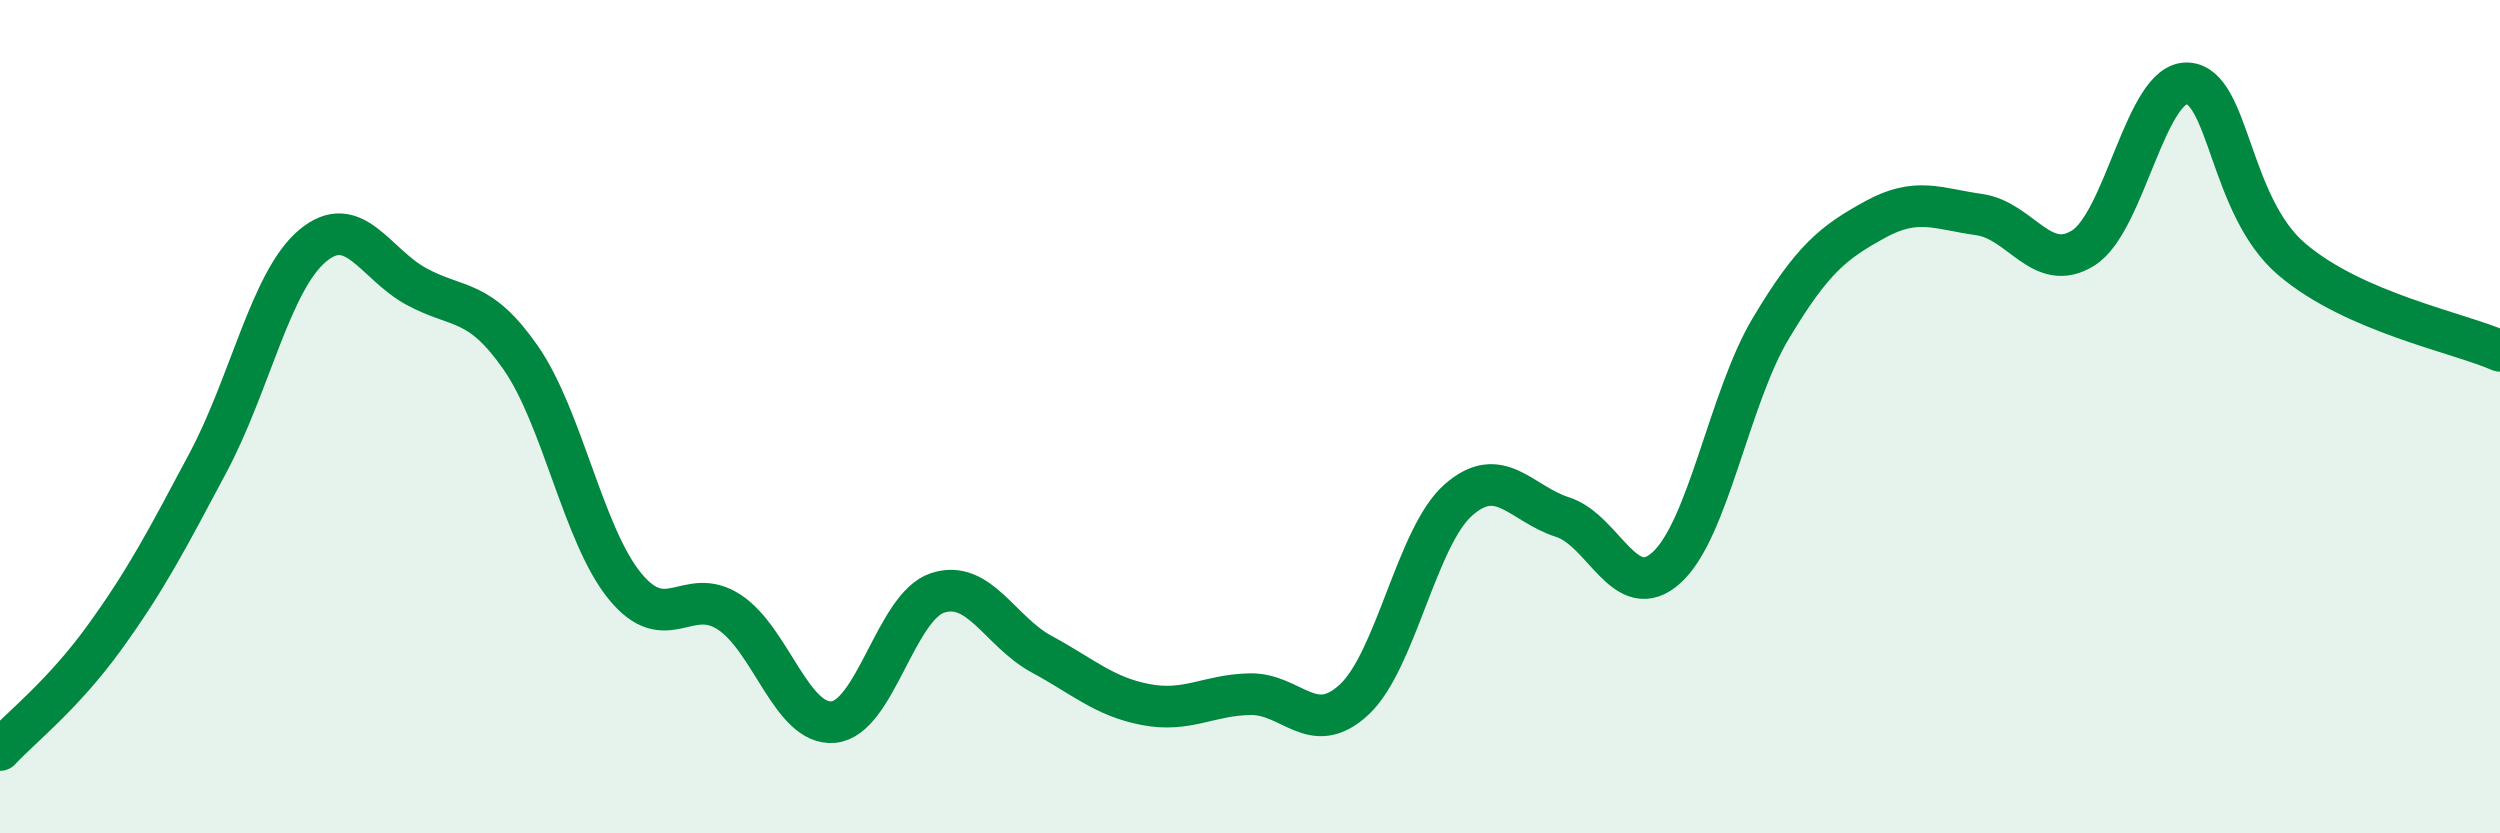
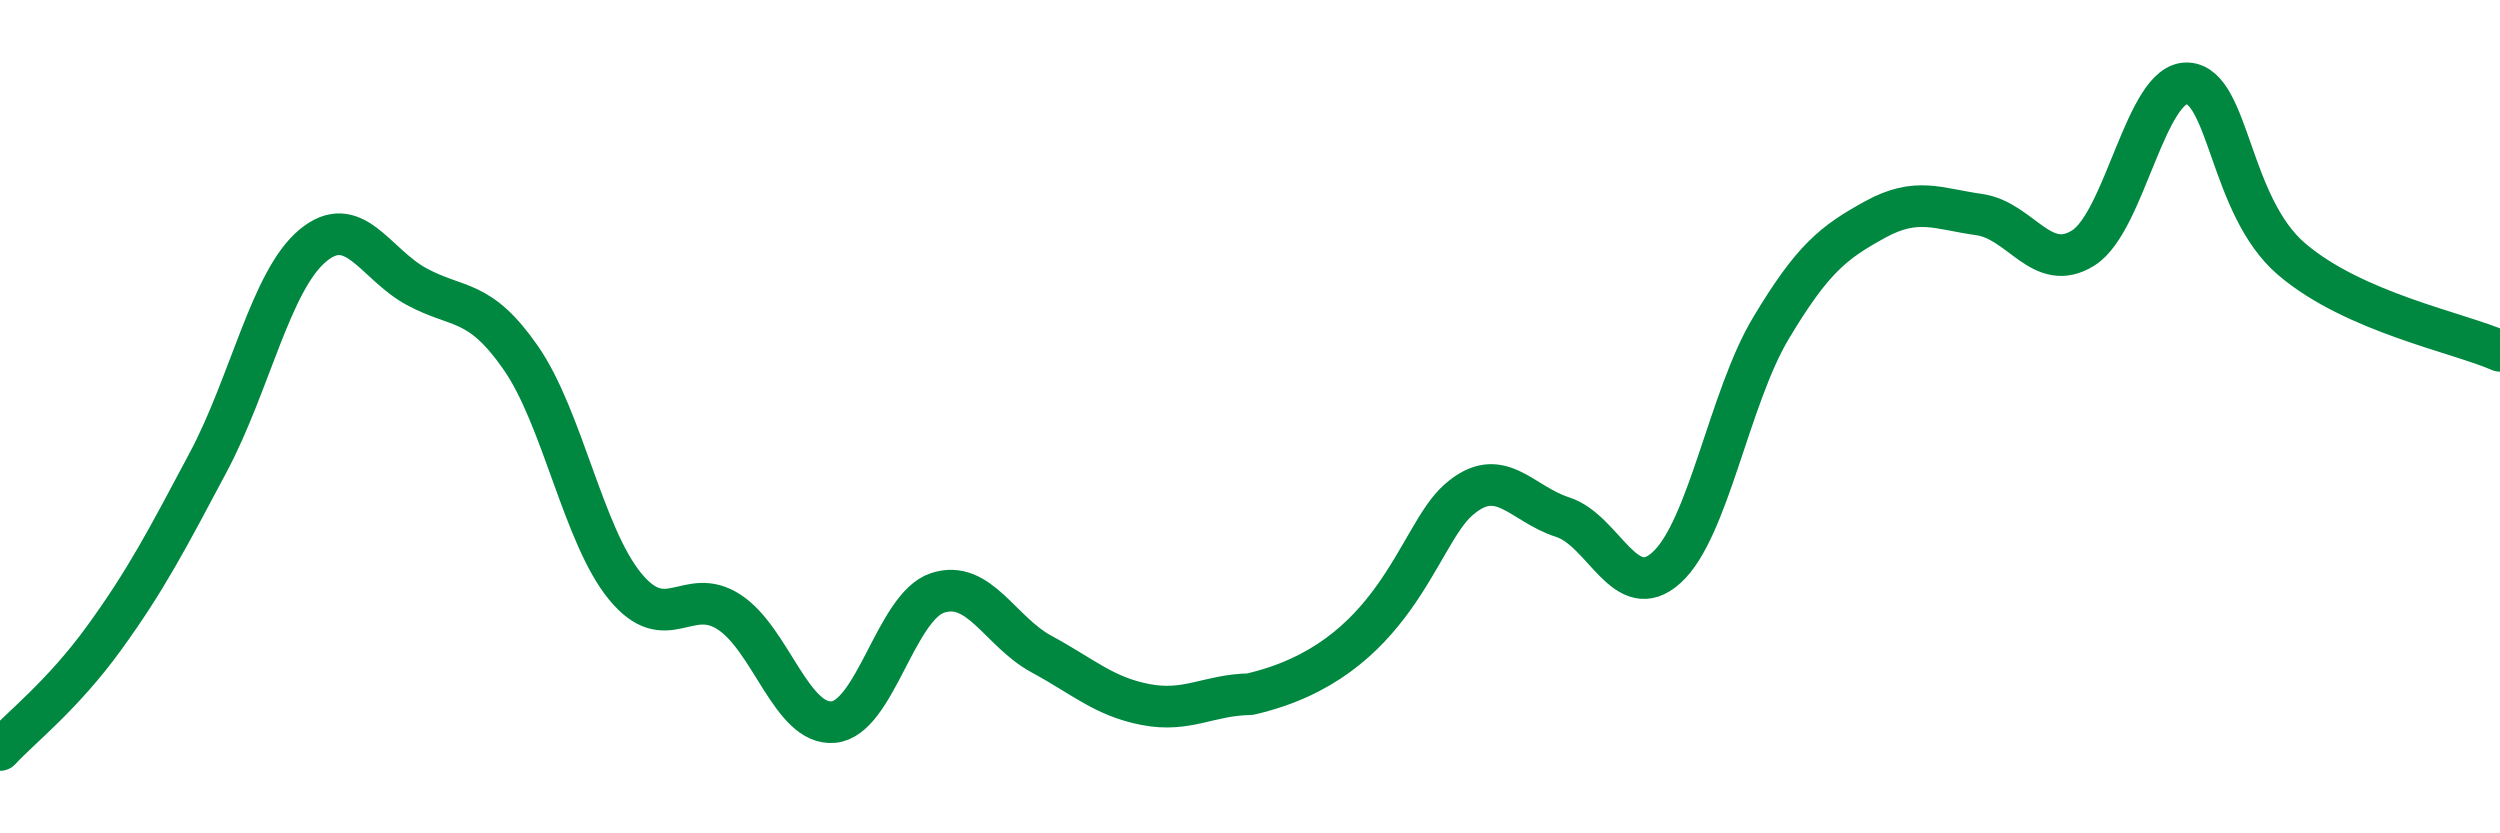
<svg xmlns="http://www.w3.org/2000/svg" width="60" height="20" viewBox="0 0 60 20">
-   <path d="M 0,18 C 0.5,17.46 1.5,16.69 2.5,15.31 C 3.5,13.93 4,12.97 5,11.09 C 6,9.21 6.5,6.74 7.5,5.9 C 8.5,5.06 9,6.34 10,6.88 C 11,7.42 11.5,7.15 12.5,8.59 C 13.5,10.03 14,12.85 15,14.07 C 16,15.29 16.5,14.04 17.5,14.69 C 18.5,15.34 19,17.42 20,17.33 C 21,17.24 21.5,14.56 22.5,14.23 C 23.5,13.9 24,15.16 25,15.7 C 26,16.24 26.5,16.72 27.5,16.91 C 28.5,17.1 29,16.68 30,16.66 C 31,16.64 31.5,17.72 32.5,16.79 C 33.5,15.86 34,12.88 35,12 C 36,11.12 36.5,12.09 37.5,12.41 C 38.5,12.73 39,14.53 40,13.62 C 41,12.71 41.5,9.55 42.5,7.88 C 43.5,6.21 44,5.82 45,5.27 C 46,4.72 46.5,5.01 47.5,5.15 C 48.5,5.29 49,6.58 50,5.95 C 51,5.32 51.5,1.95 52.5,2 C 53.5,2.05 53.5,4.94 55,6.22 C 56.5,7.5 59,7.98 60,8.42L60 20L0 20Z" fill="#008740" opacity="0.1" stroke-linecap="round" stroke-linejoin="round" />
-   <path d="M 0,18 C 0.5,17.46 1.5,16.69 2.5,15.31 C 3.5,13.93 4,12.97 5,11.09 C 6,9.21 6.5,6.74 7.5,5.9 C 8.5,5.06 9,6.34 10,6.88 C 11,7.42 11.5,7.15 12.5,8.59 C 13.5,10.03 14,12.85 15,14.07 C 16,15.29 16.5,14.04 17.5,14.69 C 18.5,15.34 19,17.42 20,17.33 C 21,17.24 21.5,14.56 22.5,14.23 C 23.5,13.9 24,15.16 25,15.7 C 26,16.24 26.5,16.72 27.5,16.91 C 28.5,17.1 29,16.68 30,16.66 C 31,16.64 31.5,17.72 32.5,16.79 C 33.5,15.86 34,12.88 35,12 C 36,11.12 36.5,12.09 37.5,12.41 C 38.5,12.73 39,14.53 40,13.62 C 41,12.71 41.5,9.55 42.5,7.88 C 43.5,6.21 44,5.82 45,5.27 C 46,4.72 46.5,5.01 47.5,5.15 C 48.5,5.29 49,6.58 50,5.95 C 51,5.32 51.5,1.95 52.5,2 C 53.5,2.05 53.5,4.94 55,6.22 C 56.5,7.5 59,7.98 60,8.42" stroke="#008740" stroke-width="1" fill="none" stroke-linecap="round" stroke-linejoin="round" />
+   <path d="M 0,18 C 0.5,17.46 1.5,16.69 2.5,15.31 C 3.5,13.93 4,12.97 5,11.09 C 6,9.21 6.5,6.74 7.5,5.9 C 8.5,5.06 9,6.34 10,6.88 C 11,7.42 11.5,7.15 12.5,8.59 C 13.5,10.03 14,12.85 15,14.07 C 16,15.29 16.5,14.04 17.5,14.69 C 18.5,15.34 19,17.42 20,17.33 C 21,17.24 21.5,14.56 22.5,14.23 C 23.5,13.9 24,15.16 25,15.7 C 26,16.24 26.5,16.72 27.5,16.91 C 28.5,17.1 29,16.68 30,16.66 C 33.5,15.86 34,12.88 35,12 C 36,11.12 36.5,12.09 37.5,12.41 C 38.5,12.73 39,14.53 40,13.62 C 41,12.71 41.5,9.55 42.5,7.88 C 43.5,6.21 44,5.82 45,5.27 C 46,4.72 46.5,5.01 47.5,5.15 C 48.5,5.29 49,6.58 50,5.95 C 51,5.32 51.5,1.95 52.5,2 C 53.5,2.05 53.5,4.94 55,6.22 C 56.5,7.5 59,7.98 60,8.42" stroke="#008740" stroke-width="1" fill="none" stroke-linecap="round" stroke-linejoin="round" />
</svg>